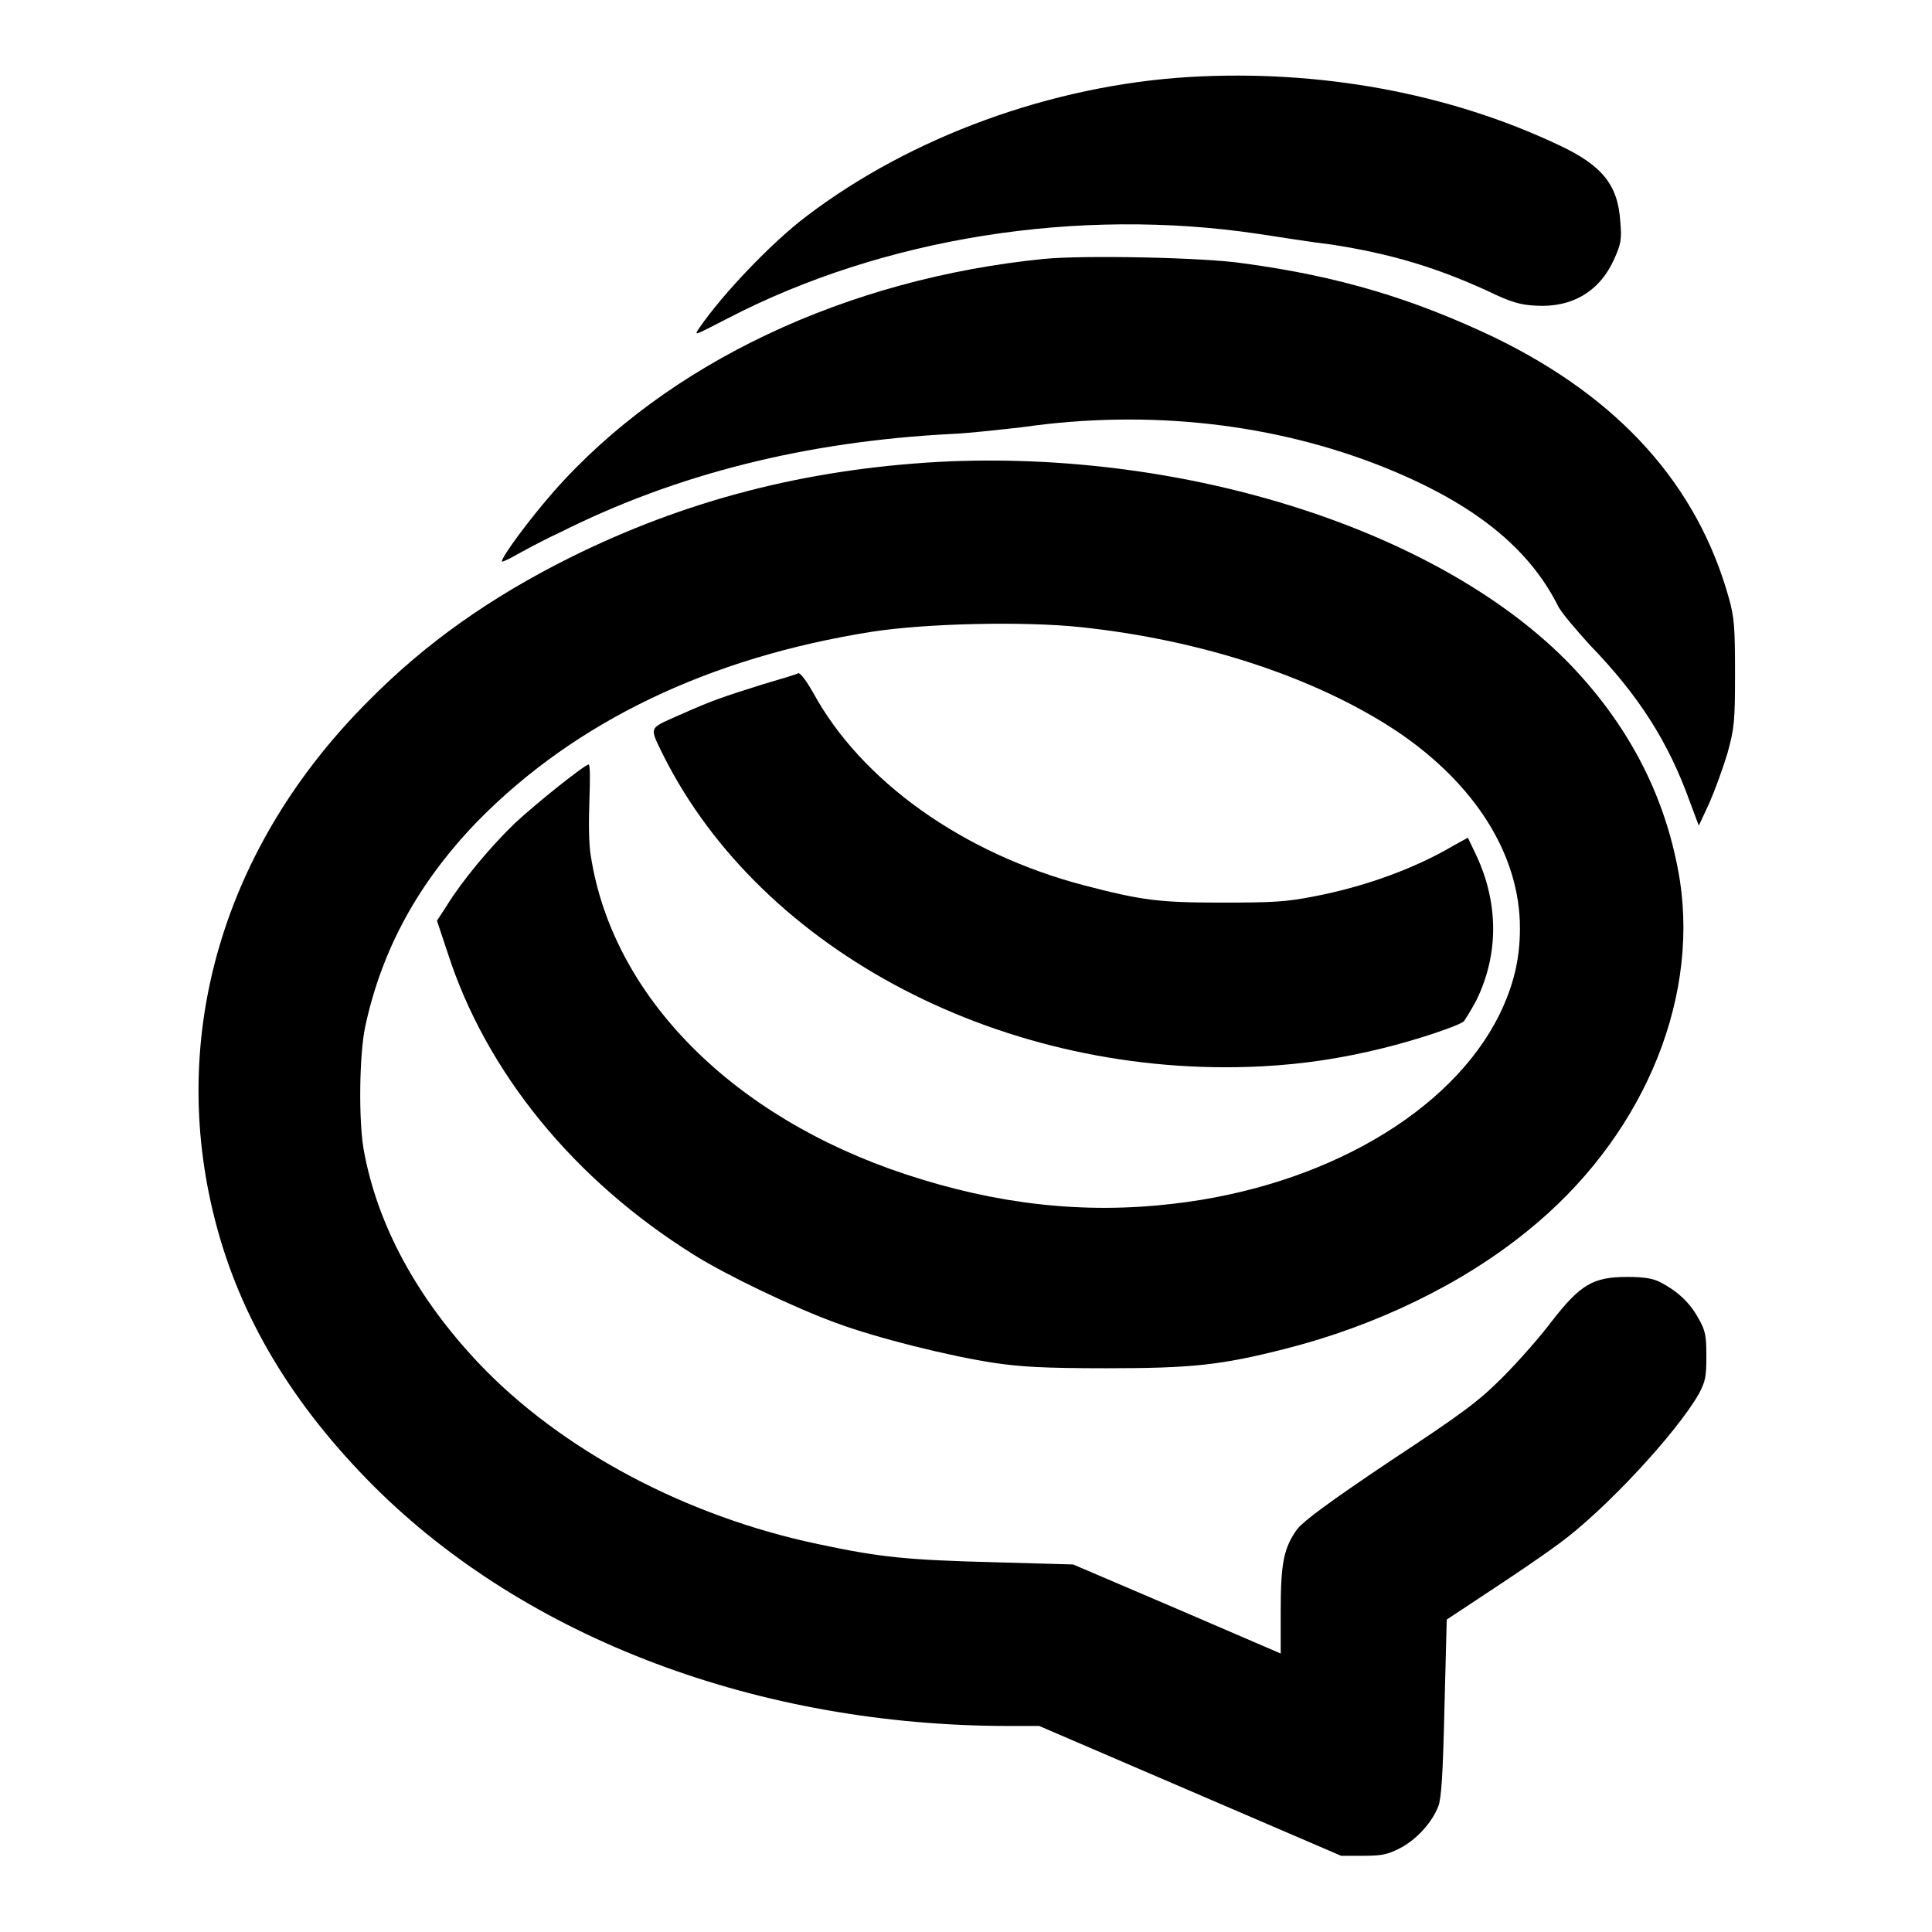
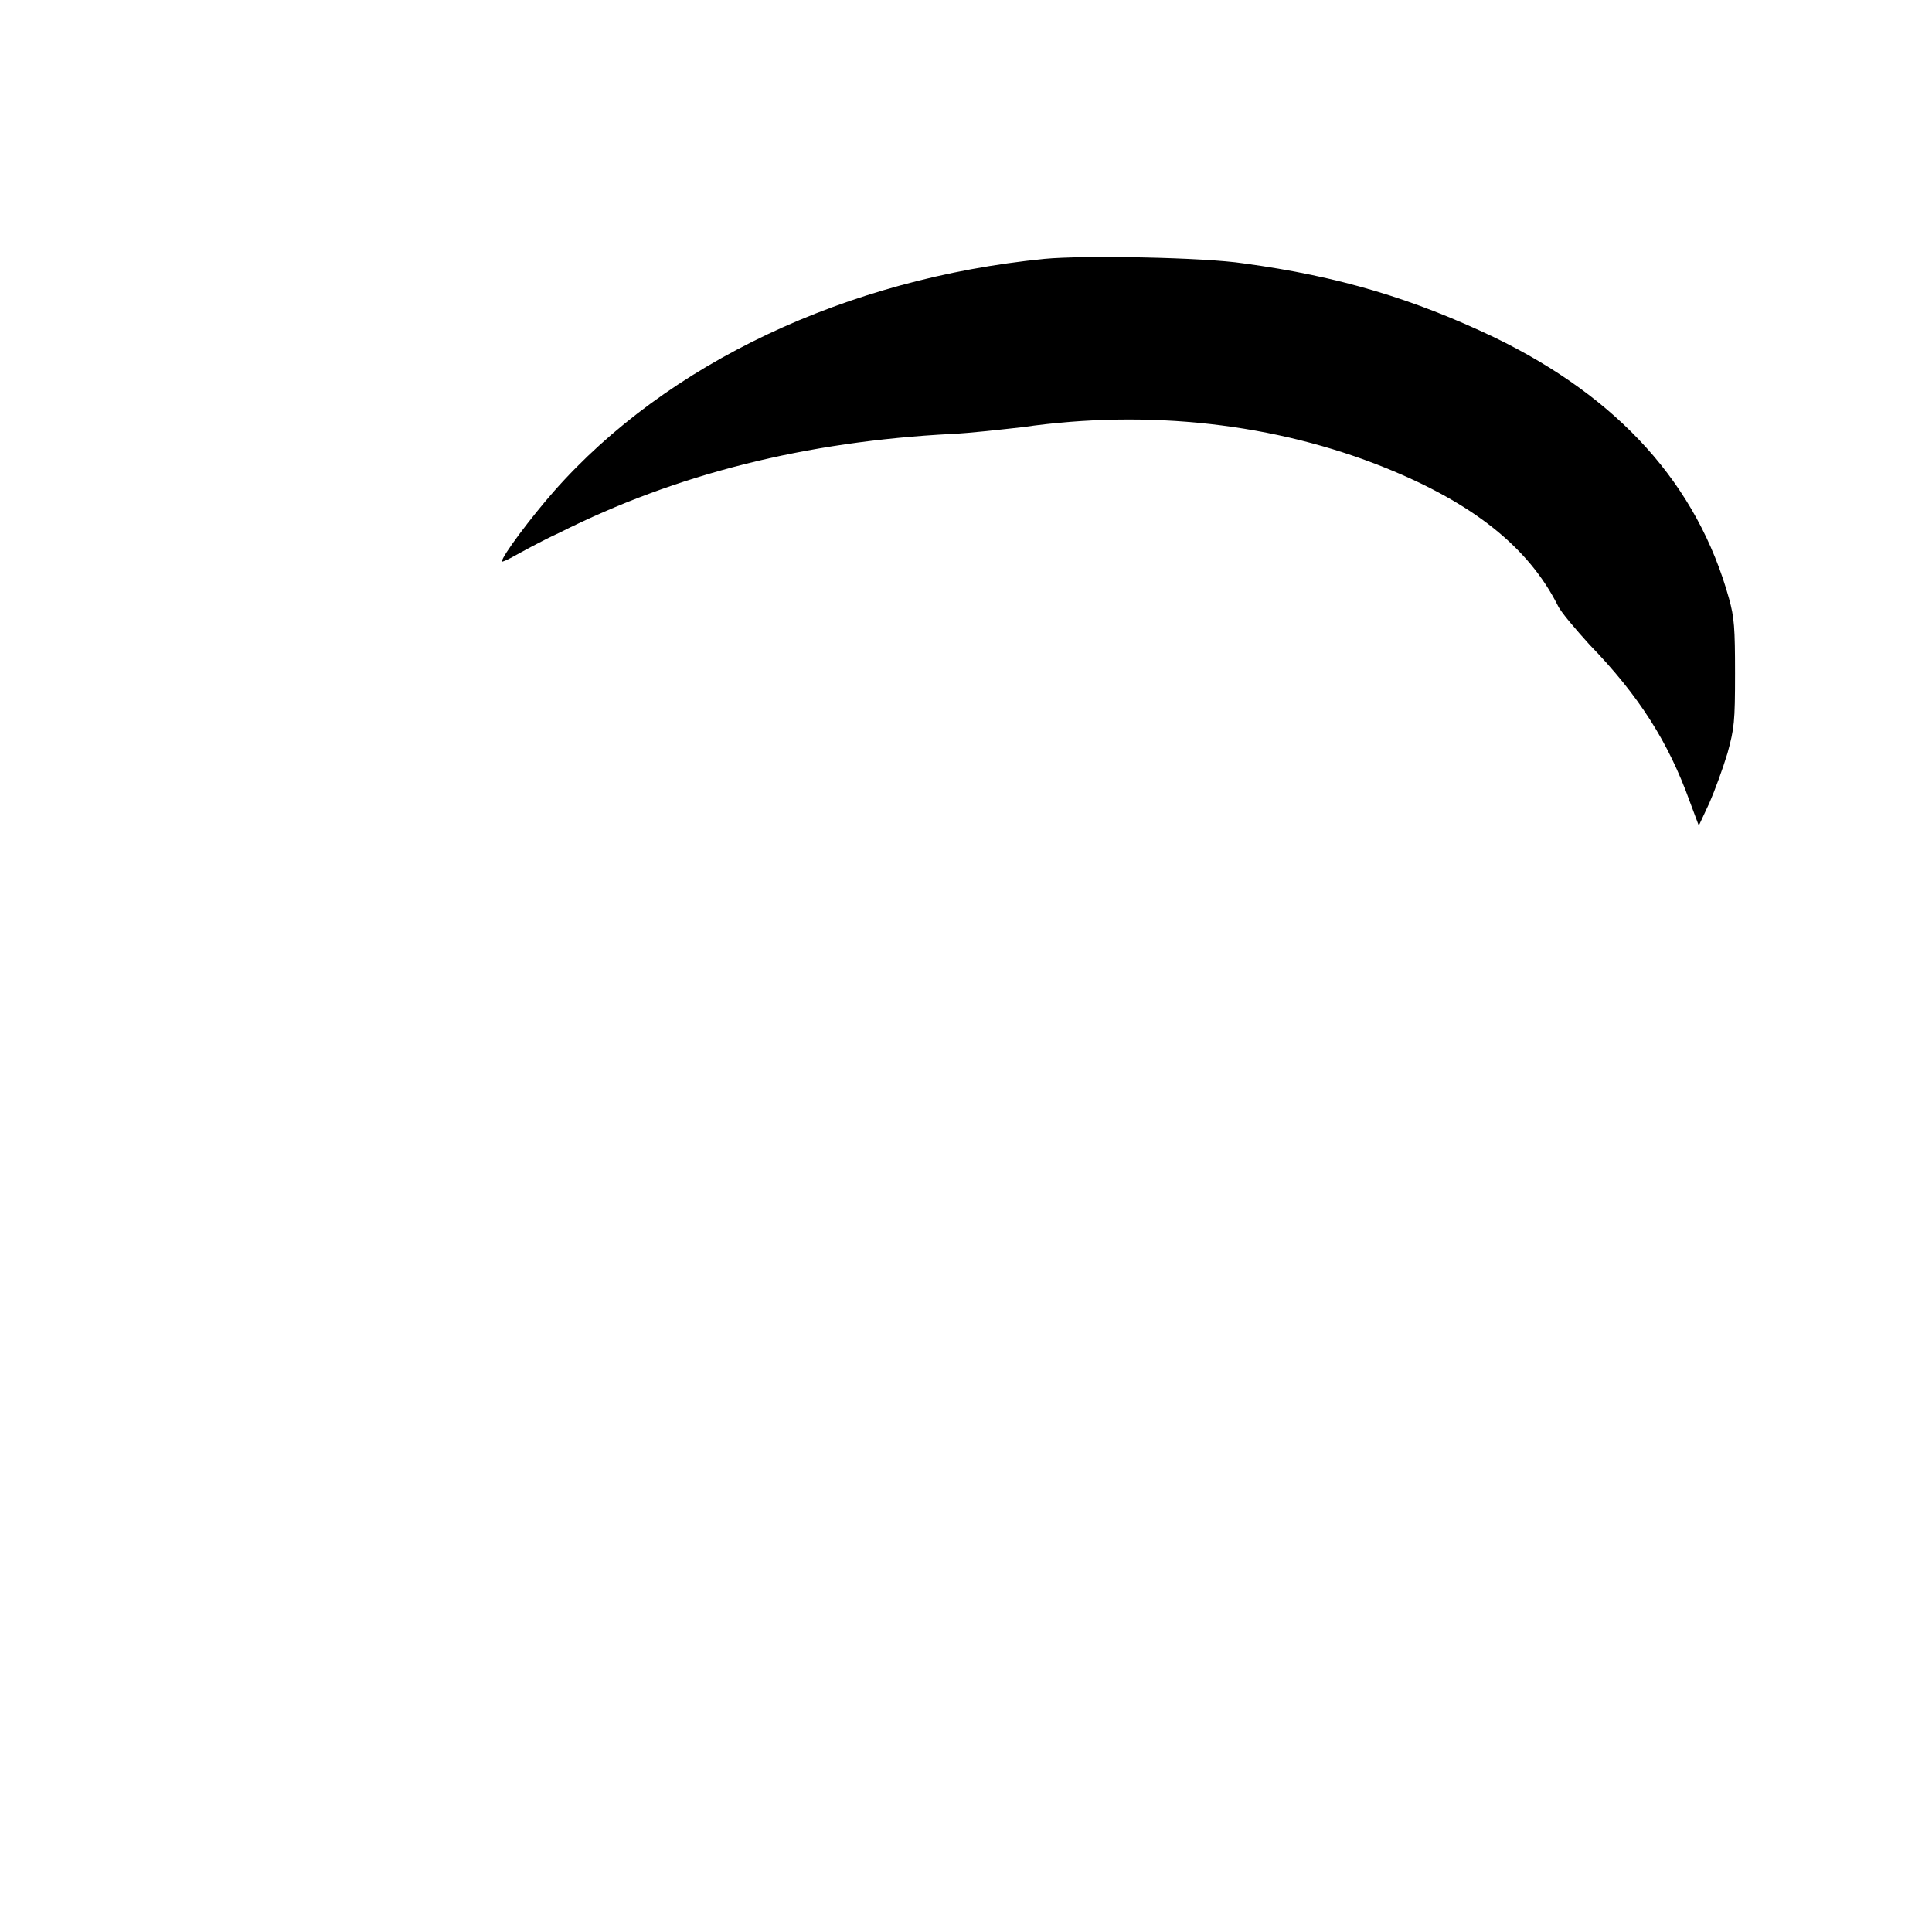
<svg xmlns="http://www.w3.org/2000/svg" version="1.1" x="0px" y="0px" viewBox="0 0 256 256" enable-background="new 0 0 256 256" xml:space="preserve">
  <g>
    <g>
      <g>
-         <path fill="#000000" d="M157.6,10.2c-18.2,1.1-36.9,7.9-50.8,18.5c-4.5,3.4-11,10.2-14.1,14.7c-0.8,1.2-0.8,1.1,3.7-1.2C117,31.5,142.8,27.4,166.8,31c2.7,0.4,7,1.1,9.6,1.4c7.8,1.2,13.8,3,20.6,6.1c3.3,1.6,4.5,1.9,6.5,2c4.8,0.3,8.5-1.9,10.4-6.2c0.9-2,1-2.6,0.8-4.9c-0.3-4.9-2.4-7.5-8.2-10.2C191.9,12.3,174.8,9.2,157.6,10.2z" />
        <path fill="#000000" d="M138.4,34.3c-26.2,2.6-50,13.8-65,30.8c-3,3.4-6.9,8.6-6.9,9.3c0,0.1,0.7-0.2,1.6-0.7c0.9-0.5,3.6-2,6-3.1c15.5-7.8,32.7-12.1,52-13.1c2.4-0.1,6.7-0.6,9.4-0.9c16.7-2.4,33.5-0.5,48.1,5.4c11.6,4.7,18.9,10.5,22.8,18.2c0.4,0.9,2.4,3.2,4.2,5.2c6.6,6.8,10.5,13,13.3,20.8l1.2,3.2l1.4-3c0.7-1.6,1.8-4.6,2.4-6.6c0.9-3.3,1-4.1,1-10.6c0-6-0.1-7.4-0.8-9.9c-4.2-15.1-14.6-26.6-31.1-34.6c-10.7-5.1-20.6-8.1-33.2-9.8C159.6,34.1,143.6,33.8,138.4,34.3z" />
-         <path fill="#000000" d="M124.4,61.2c-17.8,1-33.6,5.1-48.9,12.7c-10.4,5.2-19,11.2-26.7,19c-19.2,19.2-26.6,44.3-20.3,68.8c3.3,12.9,10.3,24.5,21.1,35.3c20.2,20.1,50.9,31.7,84.1,31.7h4l20,8.6l20,8.6h3c2.5,0,3.2-0.2,4.8-1c2.3-1.2,4.3-3.5,5.1-5.6c0.4-1.1,0.6-4.4,0.8-13.1l0.3-11.6l5.9-3.9c3.2-2.1,7.3-4.9,8.9-6.1c6.2-4.5,15.7-14.8,18.6-19.9c0.9-1.7,1-2.3,1-5s-0.1-3.4-1.1-5.1c-1.1-2-2.7-3.5-5-4.7c-1-0.5-2.1-0.7-4.4-0.7c-4.5,0-6.2,1-10,5.9c-1.5,2-4.4,5.3-6.5,7.4c-3.2,3.2-5.2,4.7-14.9,11.1c-8.2,5.5-11.4,7.9-12.3,9c-1.8,2.5-2.2,4.5-2.2,10.9v5.6l-13.7-5.9l-13.8-5.9l-10.7-0.3c-11.1-0.3-14.7-0.6-23.1-2.4c-17.6-3.7-34.1-12.5-45-24c-8.2-8.7-13.4-18.3-15.2-28.2c-0.7-3.9-0.6-12.7,0.2-16.4c2.2-10.2,7-19,14.8-27.1C76.2,95.6,94,87.1,115.6,83.7c7.1-1.1,20.1-1.4,27.6-0.6c16.1,1.7,31.2,6.7,41.9,13.8c10.4,7,16.3,16.4,16.3,26.1c0,4.2-0.9,7.7-2.7,11.4c-6.4,13-23.3,22.8-43.2,25.1c-11.9,1.4-23.4,0.1-35.5-3.9c-23-7.6-38.8-23.6-41.7-42.1c-0.3-1.6-0.3-4.7-0.2-7.5c0.1-2.6,0.1-4.7-0.1-4.7c-0.5,0-6.9,5.1-9.8,7.8c-3.2,3.1-6.9,7.5-9,10.9l-1.3,2l1.4,4.2c5.1,15.9,16.8,30.2,32.7,40.1c4.3,2.7,13.3,7,18.8,9c5.4,2,15,4.4,21,5.3c3.4,0.5,6.4,0.7,14.8,0.7c11.3,0,15.2-0.4,23.8-2.6c11.8-3,23.3-8.5,32-15.6c14.9-12,22.7-29.9,20.2-46.4c-1.7-10.6-6.4-20.1-14.4-28.5C191.1,70.4,157.3,59.5,124.4,61.2z" />
-         <path fill="#000000" d="M101,90.7c-5.4,1.7-6.6,2.1-11.1,4.1c-4,1.8-3.9,1.4-2,5.3c13.1,26.1,45.4,42.9,79.2,41.2c5.8-0.3,10.8-1.1,16.1-2.4c4.5-1.1,10.2-3,10.8-3.6c0.2-0.3,0.9-1.4,1.6-2.7c3-6.1,3-12.9,0-19.3l-1.1-2.3l-2,1.1c-4.9,2.9-11.6,5.4-18.5,6.7c-3.6,0.7-5.3,0.8-12.1,0.8c-8.4,0-10.6-0.3-18.3-2.3c-16-4.2-29.5-13.8-35.9-25.6c-0.8-1.4-1.6-2.5-1.9-2.5C105.7,89.3,103.4,90,101,90.7z" />
      </g>
    </g>
  </g>
</svg>